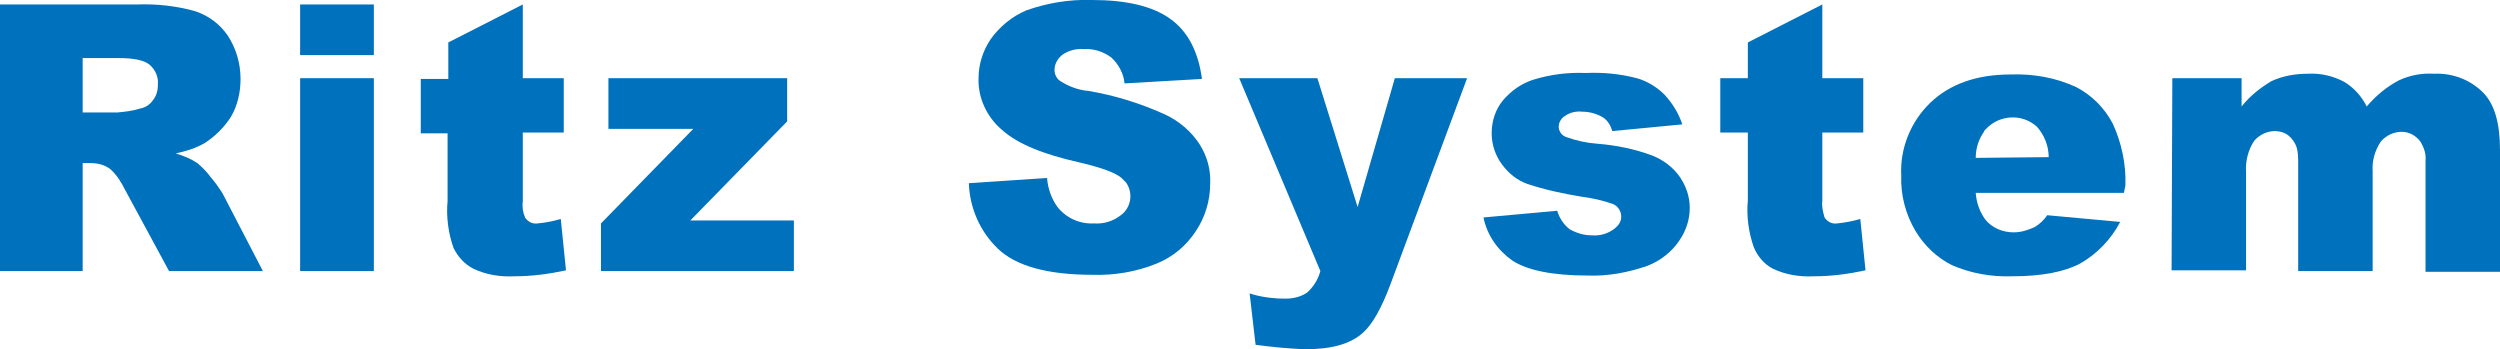
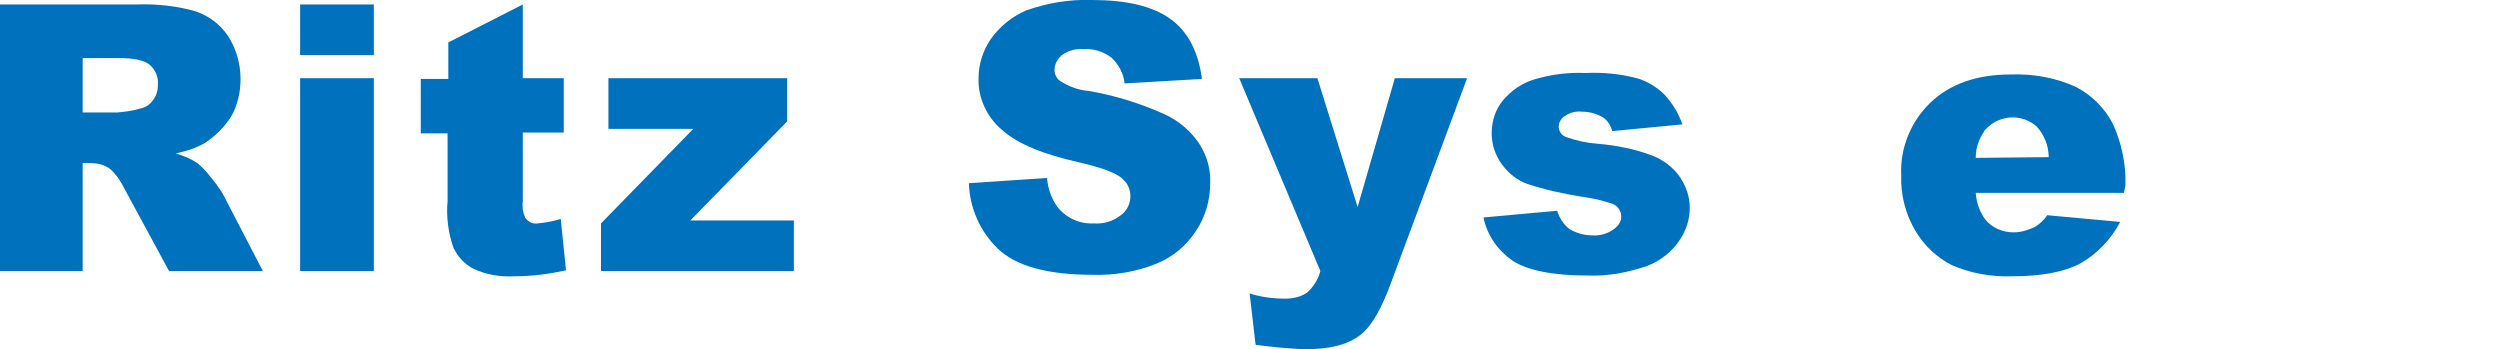
<svg xmlns="http://www.w3.org/2000/svg" version="1.1" id="レイヤー_1" x="0px" y="0px" width="335.7" height="46.9" viewBox="0 0 335.7 46.9" style="enable-background:new 0 0 335.7 46.9;" xml:space="preserve">
  <style type="text/css">
	.st0{fill:#0071BC;}
</style>
  <g id="レイヤー_2_1_">
    <g id="レイヤー_1-2">
      <path class="st0" d="M0,36.4V0.6h18.4c2.6-0.1,5.3,0.2,7.8,0.9c1.8,0.6,3.3,1.7,4.4,3.3c1.1,1.7,1.7,3.7,1.7,5.8    c0,1.8-0.4,3.6-1.3,5.1c-0.9,1.4-2.1,2.6-3.5,3.5c-1.2,0.7-2.5,1.1-3.9,1.4c1,0.3,2,0.7,2.9,1.3c0.7,0.6,1.3,1.2,1.8,1.9    c0.6,0.7,1.1,1.4,1.6,2.2l5.4,10.4H22.7l-5.9-10.9c-0.5-1-1.1-2-2-2.8c-0.8-0.6-1.7-0.8-2.7-0.8h-1v14.5H0z M11.1,15.1h4.7    c1-0.1,2-0.2,2.9-0.5c0.7-0.1,1.4-0.5,1.8-1.1c0.5-0.6,0.7-1.3,0.7-2.1c0.1-1-0.3-2-1.1-2.7C19.4,8.1,18,7.8,16,7.8h-4.9V15.1z" />
      <path class="st0" d="M40.3,0.6h9.9v6.8h-9.9V0.6z M40.3,10.5h9.9v25.9h-9.9V10.5z" />
      <path class="st0" d="M70.2,0.6v9.9h5.5v7.3h-5.5v9.2c-0.1,0.7,0,1.5,0.3,2.2c0.4,0.6,1,0.9,1.7,0.8c1.1-0.1,2.1-0.3,3.1-0.6    l0.7,6.9c-2.3,0.5-4.6,0.8-6.9,0.8c-1.9,0.1-3.8-0.2-5.5-1c-1.2-0.6-2.1-1.6-2.7-2.8c-0.7-2-1-4.2-0.8-6.3v-9.1h-3.6v-7.3h3.7V5.7    L70.2,0.6z" />
      <path class="st0" d="M81.7,10.5h24v5.8l-13,13.3h13.9v6.8H80.7V30l12.4-12.7H81.7V10.5z" />
      <path class="st0" d="M130.1,24.6l10.5-0.7c0.1,1.4,0.6,2.8,1.4,3.9c1.2,1.5,3,2.3,4.9,2.2c1.3,0.1,2.6-0.3,3.6-1.1    c1.4-1,1.7-3,0.7-4.4c-0.2-0.2-0.4-0.4-0.6-0.6c-0.8-0.7-2.7-1.4-5.7-2.1c-4.9-1.1-8.3-2.5-10.4-4.4c-2-1.7-3.2-4.3-3.1-6.9    c0-1.9,0.6-3.7,1.6-5.2c1.2-1.7,2.9-3.1,4.8-3.9c2.8-1,5.8-1.5,8.8-1.4c4.6,0,8.1,0.8,10.5,2.5s3.8,4.4,4.3,8.1l-10.4,0.6    c-0.1-1.3-0.8-2.6-1.8-3.5c-1.1-0.8-2.4-1.2-3.7-1.1c-1-0.1-2.1,0.2-2.9,0.8c-0.6,0.5-1,1.2-1,2c0,0.6,0.3,1.2,0.8,1.5    c1.1,0.7,2.4,1.2,3.7,1.3c3.6,0.6,7.1,1.7,10.4,3.2c1.9,0.9,3.5,2.3,4.6,4c1,1.6,1.5,3.4,1.4,5.3c0,2.3-0.7,4.5-1.9,6.3    c-1.3,2-3.1,3.5-5.3,4.4c-2.7,1.1-5.7,1.6-8.6,1.5c-6.1,0-10.3-1.2-12.7-3.5C131.6,31.1,130.2,27.9,130.1,24.6z" />
      <path class="st0" d="M166.4,10.5h10.5l5.4,17.3l5-17.3h9.7l-10.3,27.7c-1.2,3.2-2.4,5.3-3.6,6.4c-1.7,1.6-4.3,2.3-7.9,2.3    c-2.2-0.1-4.4-0.3-6.6-0.6l-0.8-6.9c1.5,0.5,3.2,0.7,4.8,0.7c1,0,2-0.2,2.9-0.8c0.9-0.8,1.5-1.8,1.8-2.9L166.4,10.5z" />
      <path class="st0" d="M199.2,29.2l9.9-0.9c0.3,1,0.9,1.9,1.7,2.5c0.9,0.5,1.9,0.8,2.9,0.8c1.1,0.1,2.2-0.2,3.1-0.9    c0.5-0.4,0.9-0.9,0.9-1.6c0-0.7-0.4-1.4-1.1-1.7c-1.4-0.5-2.8-0.8-4.3-1c-2.4-0.4-4.8-0.9-7.2-1.7c-1.4-0.5-2.5-1.4-3.4-2.6    c-0.9-1.2-1.4-2.7-1.4-4.2c0-1.6,0.5-3.2,1.5-4.4c1.1-1.3,2.5-2.3,4.1-2.8c2.3-0.7,4.6-1,7-0.9c2.3-0.1,4.6,0.1,6.9,0.7    c1.4,0.4,2.7,1.2,3.7,2.2c1.1,1.2,1.9,2.5,2.4,4l-9.4,0.9c-0.2-0.7-0.6-1.4-1.2-1.8c-0.8-0.5-1.8-0.8-2.8-0.8    c-0.9-0.1-1.7,0.1-2.4,0.6c-0.5,0.3-0.8,0.9-0.8,1.4c0,0.6,0.4,1.2,1,1.4c1.4,0.5,2.8,0.8,4.2,0.9c2.5,0.2,5,0.7,7.4,1.6    c1.5,0.6,2.8,1.6,3.7,2.9c0.8,1.2,1.3,2.6,1.3,4.1c0,1.6-0.5,3.1-1.4,4.4c-1,1.5-2.5,2.7-4.3,3.4c-2.6,0.9-5.3,1.4-8,1.3    c-4.7,0-8.1-0.7-10.1-2C201.1,33.6,199.7,31.6,199.2,29.2z" />
-       <path class="st0" d="M244.7,0.6v9.9h5.5v7.3h-5.5v9.2c-0.1,0.7,0.1,1.5,0.3,2.2c0.4,0.6,1,0.9,1.7,0.8c1-0.1,2.1-0.3,3.1-0.6    l0.7,6.9c-2.3,0.5-4.6,0.8-6.9,0.8c-1.9,0.1-3.8-0.2-5.5-1c-1.2-0.6-2.1-1.7-2.6-2.9c-0.7-2-1-4.2-0.8-6.3v-9.1h-3.7v-7.3h3.7V5.7    L244.7,0.6z" />
      <path class="st0" d="M285.2,25.9h-19.9c0.1,1.3,0.5,2.5,1.3,3.6c0.9,1.1,2.3,1.7,3.8,1.7c1,0,1.9-0.3,2.8-0.7    c0.7-0.4,1.3-1,1.7-1.6l9.8,0.9c-1.2,2.3-3.1,4.3-5.4,5.6c-2.1,1.1-5.1,1.7-9.1,1.7c-2.8,0.1-5.6-0.4-8.1-1.5    c-2-1-3.7-2.6-4.9-4.6c-1.3-2.2-2-4.8-1.9-7.4c-0.2-3.7,1.3-7.3,3.9-9.8c2.6-2.5,6.2-3.8,10.8-3.8c3-0.1,6,0.4,8.8,1.7    c2.1,1.1,3.8,2.8,4.9,4.9c1.2,2.6,1.8,5.5,1.7,8.3L285.2,25.9z M275.1,21.1c0-1.5-0.6-3-1.6-4.1c-2-1.8-5.1-1.6-6.9,0.4    c-0.1,0.1-0.2,0.2-0.2,0.3c-0.7,1-1.1,2.2-1.1,3.5L275.1,21.1z" />
-       <path class="st0" d="M291.7,10.5h9.3v3.8c1.1-1.4,2.5-2.5,4-3.4c1.5-0.7,3.2-1,4.9-1c1.7-0.1,3.4,0.3,4.9,1.1    c1.3,0.8,2.3,1.9,3,3.3c1.2-1.4,2.6-2.6,4.3-3.5c1.5-0.7,3.1-1,4.8-0.9c2.4-0.1,4.8,0.8,6.5,2.5c1.6,1.6,2.3,4.2,2.3,7.8v16.3h-10    V21.6c0.1-0.9-0.2-1.8-0.7-2.6c-0.6-0.8-1.5-1.3-2.5-1.3c-1.1,0-2.1,0.5-2.8,1.3c-0.8,1.2-1.2,2.6-1.1,4v13.4h-10V22.1    c0-0.8,0-1.6-0.2-2.3c-0.2-0.6-0.6-1.2-1.1-1.6c-0.5-0.4-1.2-0.6-1.8-0.6c-1.1,0-2.1,0.5-2.8,1.3c-0.8,1.2-1.2,2.7-1.1,4.2v13.2    h-10L291.7,10.5z" />
    </g>
  </g>
</svg>